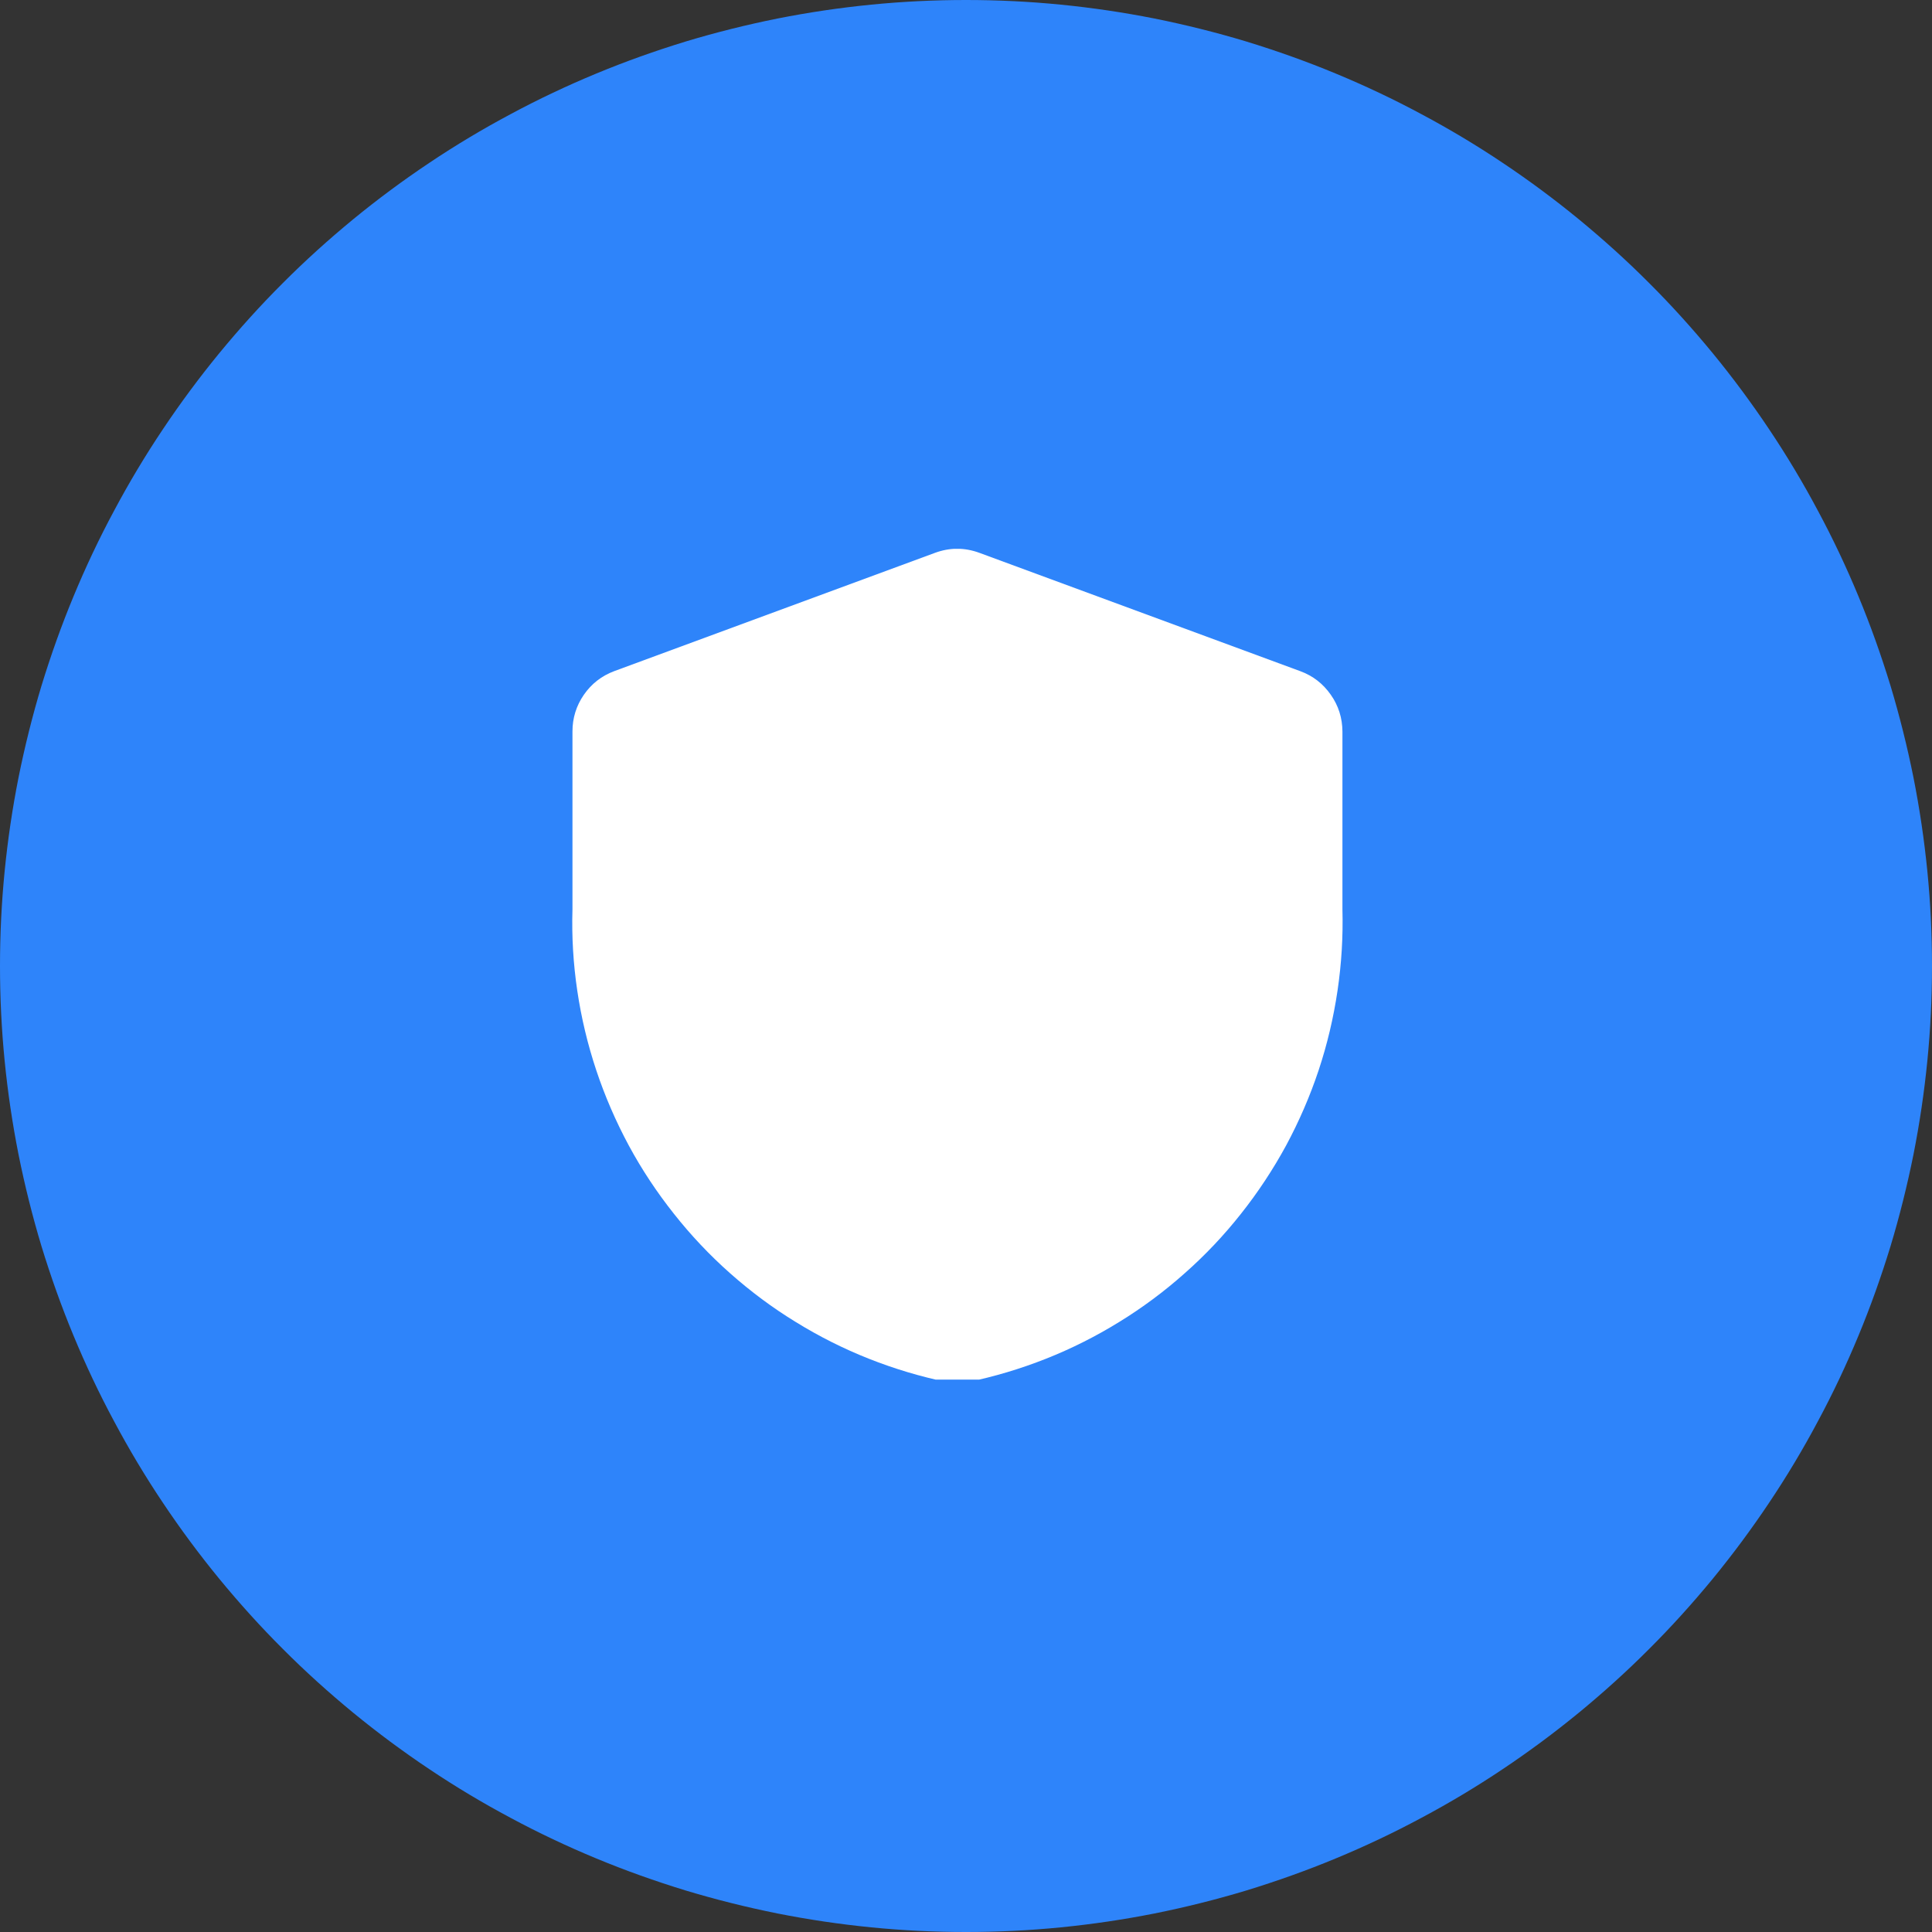
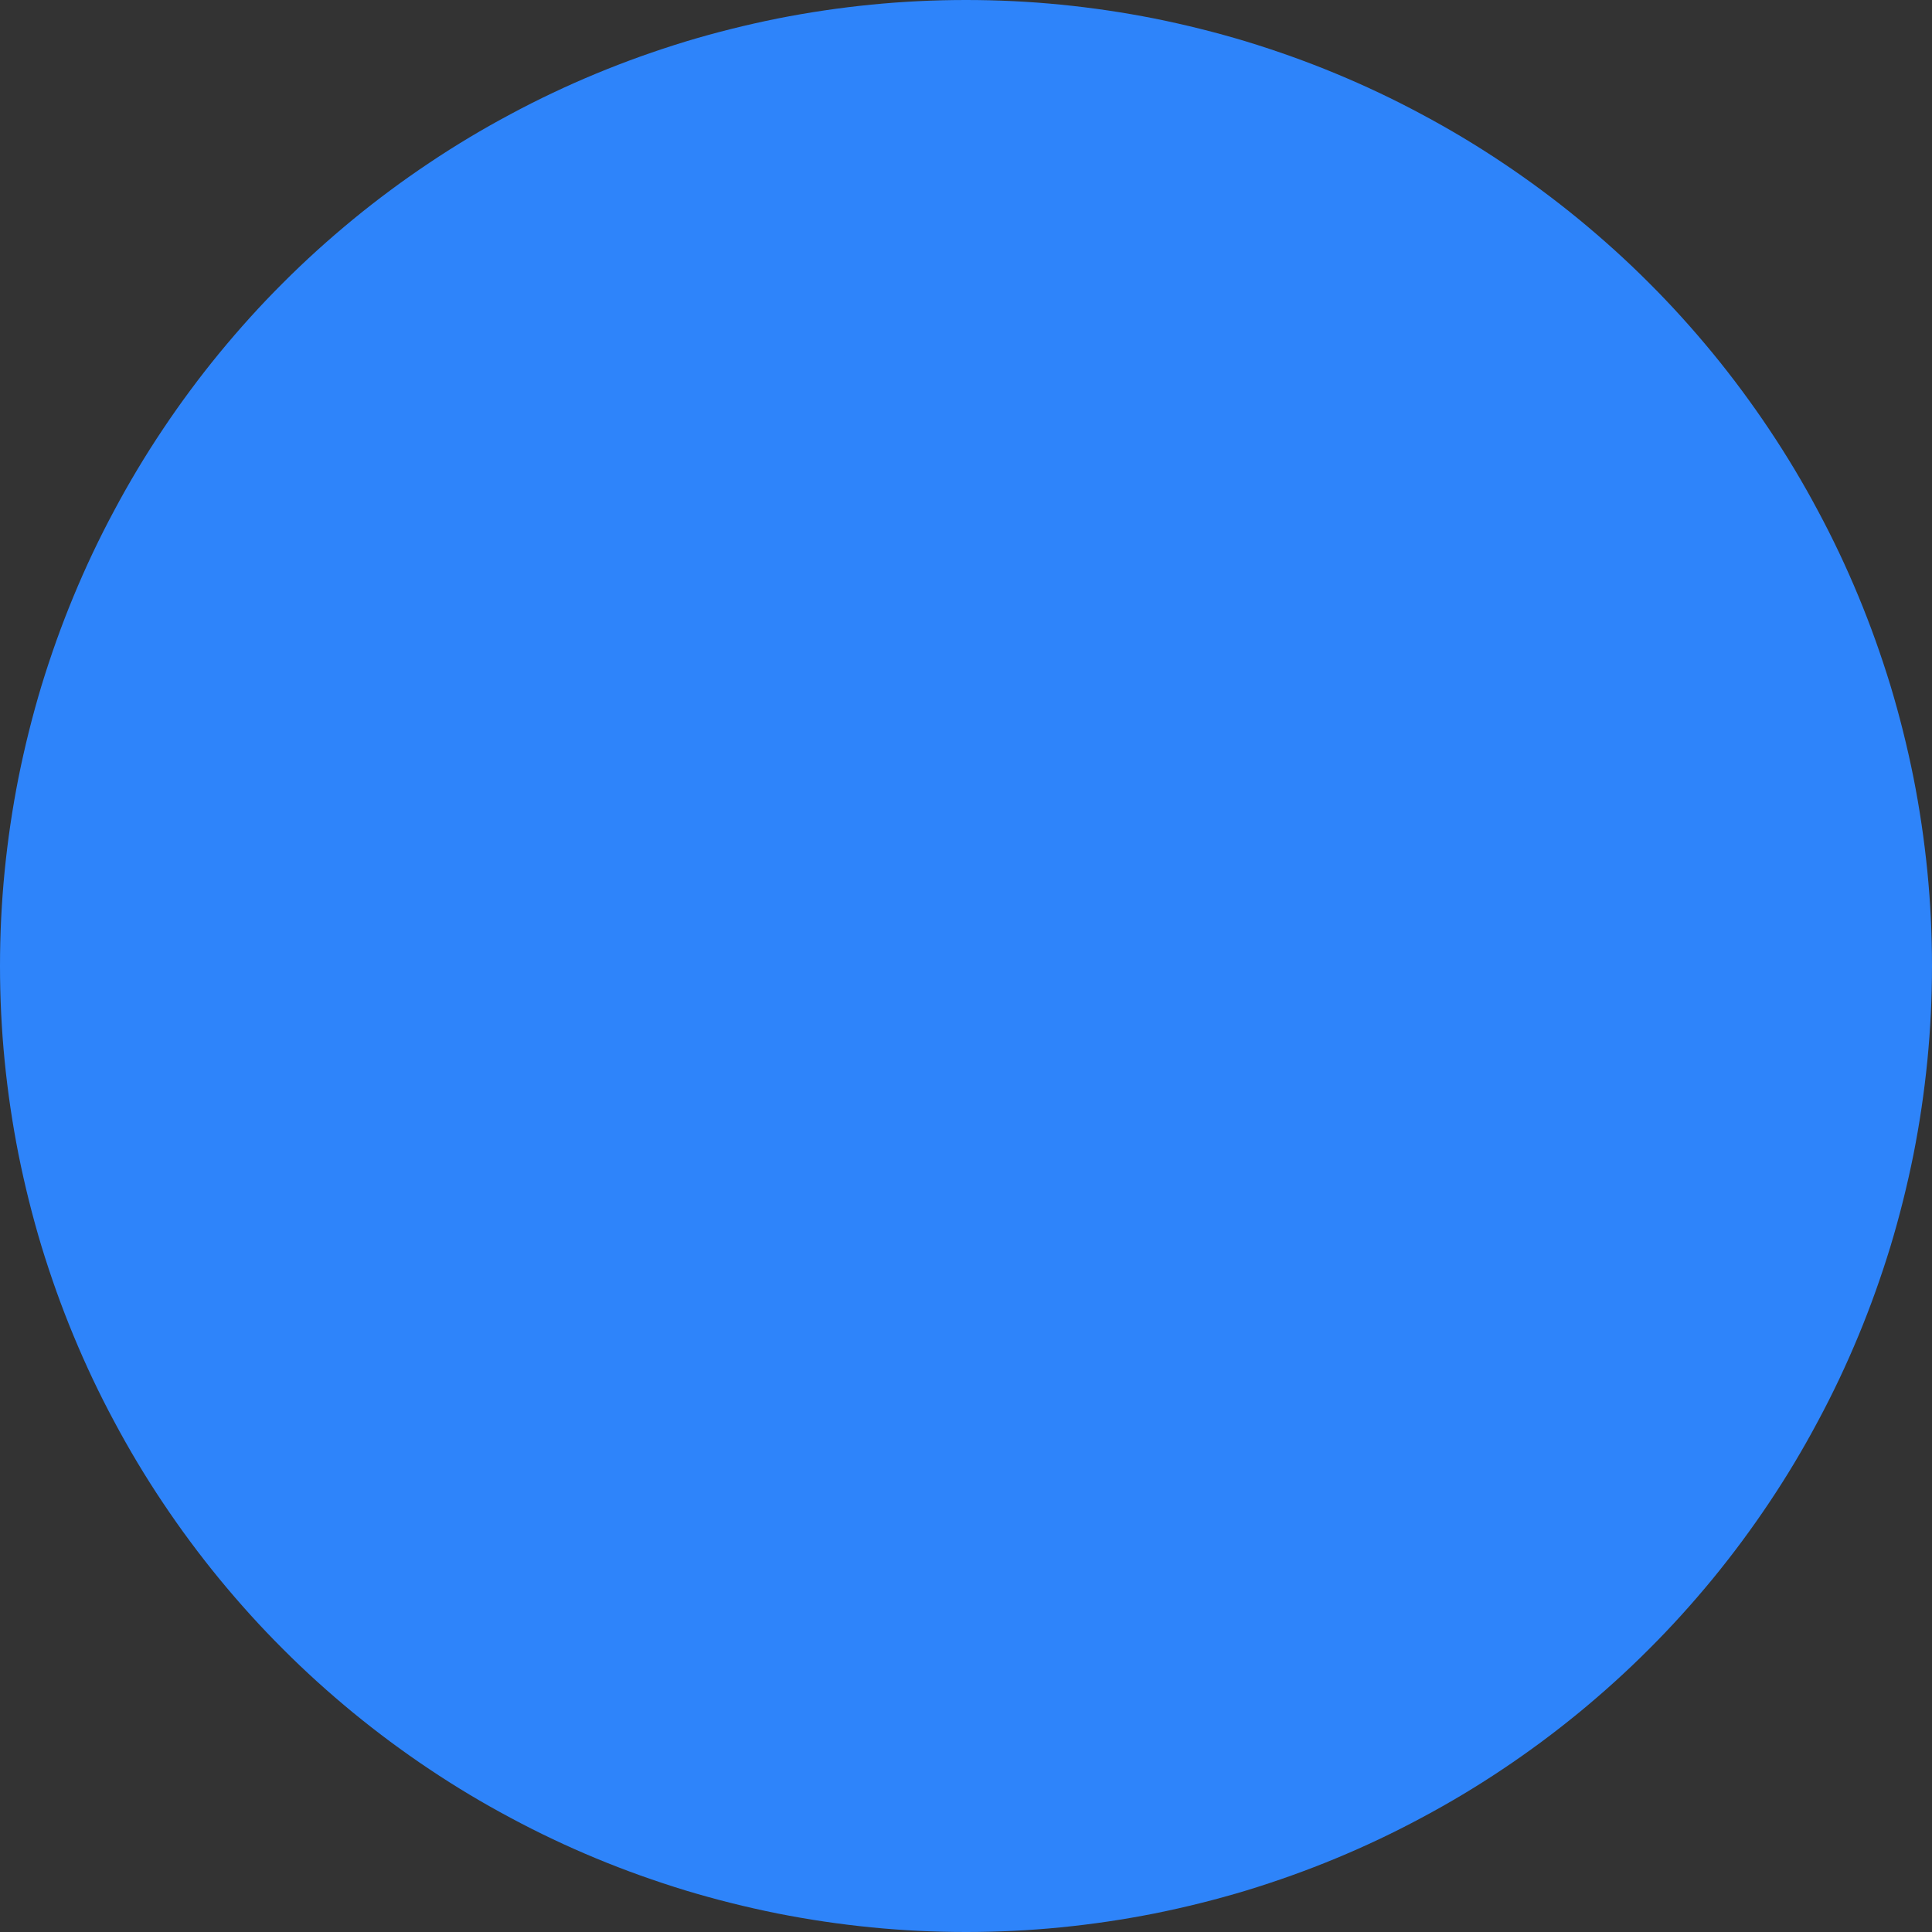
<svg xmlns="http://www.w3.org/2000/svg" width="100" zoomAndPan="magnify" viewBox="0 0 75 75" height="100" preserveAspectRatio="xMidYMid meet" version="1.0">
  <rect x="0" y="0" width="75" height="75" fill="#333333" stroke="none" />
  <defs>
    <clipPath id="b4d67468d8">
      <path d="M 33.875 30 L 52 30 L 52 40.312 L 33.875 40.312 Z M 33.875 30 " clip-rule="nonzero" />
    </clipPath>
    <clipPath id="2ab94821ee">
      <path d="M 45.227 34.5 C 42.75 32.023 39.449 32.625 38.398 33.375 C 37.648 33.898 37.125 34.801 37.199 35.398 C 37.199 35.852 37.574 36.301 38.102 36.75 C 38.773 37.273 39.824 37.801 41.102 38.023 C 42.977 38.324 47.102 37.875 48.523 37.574 C 49.051 37.426 49.426 37.352 49.648 37.051 C 49.875 36.75 50.023 36.227 49.875 35.773 C 49.648 35.25 48.676 34.5 48 34.352 C 47.477 34.199 47.023 34.426 46.199 34.801 C 44.398 35.477 38.773 40.199 37.727 39.824 C 37.352 39.676 37.125 38.926 37.273 38.477 C 37.727 37.574 43.875 36.602 43.801 36.227 C 43.801 36 41.852 35.926 40.727 36 C 39.074 36.148 36.301 37.5 35.176 37.273 C 34.574 37.199 34.051 36.75 33.977 36.449 C 33.898 36.074 34.5 35.102 34.801 35.102 C 35.102 35.102 35.852 36.074 35.773 36.301 C 35.625 36.602 34.426 36.898 34.199 36.75 C 34.051 36.523 34.426 35.176 34.727 35.102 C 34.949 35.023 35.773 35.625 35.773 35.926 C 35.852 36.227 35.25 36.898 34.875 36.977 C 34.574 36.977 33.977 36.523 33.898 36.227 C 33.824 35.926 34.125 35.398 34.574 35.102 C 35.477 34.5 38.773 34.125 40.648 34.051 C 42.227 33.977 43.949 33.824 44.926 34.426 C 45.602 34.801 46.426 35.699 46.273 36.375 C 45.977 37.5 42.148 38.926 40.574 39.602 C 39.602 39.977 38.773 40.352 38.023 40.273 C 37.352 40.199 36.227 39.676 36.148 39.227 C 36 38.852 36.449 38.398 36.898 37.949 C 37.875 36.977 40.199 35.551 42.074 34.574 C 43.949 33.602 46.574 31.949 48.301 32.176 C 49.574 32.324 50.852 33.523 51.449 34.352 C 51.898 35.102 52.125 36.148 51.898 36.824 C 51.75 37.574 51.148 38.324 50.398 38.852 C 49.426 39.449 48 39.824 46.426 39.977 C 44.102 40.199 39.676 39.977 37.949 39.375 C 37.125 39.074 36.75 38.773 36.227 38.176 C 35.625 37.5 34.875 36.301 34.727 35.477 C 34.648 34.801 34.727 34.273 35.023 33.676 C 35.324 33 35.852 32.25 36.602 31.727 C 37.648 30.977 39.602 30.375 40.949 30.148 C 42.148 29.926 43.5 30 44.398 30.301 C 45.074 30.523 45.602 30.824 46.051 31.352 C 46.648 32.102 47.551 33.75 47.324 34.352 C 47.25 34.801 46.648 35.176 46.273 35.176 C 45.977 35.176 45.227 34.5 45.227 34.5 " clip-rule="nonzero" />
    </clipPath>
    <clipPath id="cce8f40d2b">
      <path d="M 0.875 0 L 19 0 L 19 10.312 L 0.875 10.312 Z M 0.875 0 " clip-rule="nonzero" />
    </clipPath>
    <clipPath id="7116daca9c">
-       <path d="M 12.227 4.5 C 9.75 2.023 6.449 2.625 5.398 3.375 C 4.648 3.898 4.125 4.801 4.199 5.398 C 4.199 5.852 4.574 6.301 5.102 6.75 C 5.773 7.273 6.824 7.801 8.102 8.023 C 9.977 8.324 14.102 7.875 15.523 7.574 C 16.051 7.426 16.426 7.352 16.648 7.051 C 16.875 6.75 17.023 6.227 16.875 5.773 C 16.648 5.25 15.676 4.5 15 4.352 C 14.477 4.199 14.023 4.426 13.199 4.801 C 11.398 5.477 5.773 10.199 4.727 9.824 C 4.352 9.676 4.125 8.926 4.273 8.477 C 4.727 7.574 10.875 6.602 10.801 6.227 C 10.801 6 8.852 5.926 7.727 6 C 6.074 6.148 3.301 7.5 2.176 7.273 C 1.574 7.199 1.051 6.75 0.977 6.449 C 0.898 6.074 1.5 5.102 1.801 5.102 C 2.102 5.102 2.852 6.074 2.773 6.301 C 2.625 6.602 1.426 6.898 1.199 6.75 C 1.051 6.523 1.426 5.176 1.727 5.102 C 1.949 5.023 2.773 5.625 2.773 5.926 C 2.852 6.227 2.25 6.898 1.875 6.977 C 1.574 6.977 0.977 6.523 0.898 6.227 C 0.824 5.926 1.125 5.398 1.574 5.102 C 2.477 4.5 5.773 4.125 7.648 4.051 C 9.227 3.977 10.949 3.824 11.926 4.426 C 12.602 4.801 13.426 5.699 13.273 6.375 C 12.977 7.5 9.148 8.926 7.574 9.602 C 6.602 9.977 5.773 10.352 5.023 10.273 C 4.352 10.199 3.227 9.676 3.148 9.227 C 3 8.852 3.449 8.398 3.898 7.949 C 4.875 6.977 7.199 5.551 9.074 4.574 C 10.949 3.602 13.574 1.949 15.301 2.176 C 16.574 2.324 17.852 3.523 18.449 4.352 C 18.898 5.102 19.125 6.148 18.898 6.824 C 18.75 7.574 18.148 8.324 17.398 8.852 C 16.426 9.449 15 9.824 13.426 9.977 C 11.102 10.199 6.676 9.977 4.949 9.375 C 4.125 9.074 3.75 8.773 3.227 8.176 C 2.625 7.5 1.875 6.301 1.727 5.477 C 1.648 4.801 1.727 4.273 2.023 3.676 C 2.324 3 2.852 2.25 3.602 1.727 C 4.648 0.977 6.602 0.375 7.949 0.148 C 9.148 -0.074 10.5 0 11.398 0.301 C 12.074 0.523 12.602 0.824 13.051 1.352 C 13.648 2.102 14.551 3.75 14.324 4.352 C 14.25 4.801 13.648 5.176 13.273 5.176 C 12.977 5.176 12.227 4.5 12.227 4.5 " clip-rule="nonzero" />
-     </clipPath>
+       </clipPath>
    <clipPath id="3d71a0991c">
      <rect x="0" width="19" y="0" height="11" />
    </clipPath>
    <clipPath id="0ad0c8bc84">
      <path d="M 14.285 13.332 L 59.238 13.332 L 59.238 59.289 L 14.285 59.289 Z M 14.285 13.332 " clip-rule="nonzero" />
    </clipPath>
    <clipPath id="9694eb6868">
      <path d="M 59.176 29.398 C 59.176 43.875 57.523 47.551 55.352 50.324 C 53.102 53.102 49.949 55.648 46.727 57.074 C 43.5 58.574 39.449 59.25 35.926 59.102 C 32.398 58.875 28.5 57.676 25.5 55.801 C 22.426 54 19.574 51.074 17.699 48.074 C 15.898 45 14.699 41.176 14.477 37.574 C 14.25 34.051 15 30.074 16.426 26.852 C 17.926 23.625 20.398 20.398 23.176 18.227 C 26.023 16.051 29.699 14.398 33.227 13.727 C 36.676 13.125 40.727 13.352 44.102 14.398 C 47.477 15.449 53.477 20.023 53.477 20.023 " clip-rule="nonzero" />
    </clipPath>
    <clipPath id="add0f7dda6">
      <path d="M 0.285 0.332 L 45.238 0.332 L 45.238 46.281 L 0.285 46.281 Z M 0.285 0.332 " clip-rule="nonzero" />
    </clipPath>
    <clipPath id="5fc90af0e9">
      <path d="M 45.176 16.398 C 45.176 30.875 43.523 34.551 41.352 37.324 C 39.102 40.102 35.949 42.648 32.727 44.074 C 29.5 45.574 25.449 46.25 21.926 46.102 C 18.398 45.875 14.5 44.676 11.5 42.801 C 8.426 41 5.574 38.074 3.699 35.074 C 1.898 32 0.699 28.176 0.477 24.574 C 0.25 21.051 1 17.074 2.426 13.852 C 3.926 10.625 6.398 7.398 9.176 5.227 C 12.023 3.051 15.699 1.398 19.227 0.727 C 22.676 0.125 26.727 0.352 30.102 1.398 C 33.477 2.449 39.477 7.023 39.477 7.023 " clip-rule="nonzero" />
    </clipPath>
    <clipPath id="bb42b6b41f">
      <rect x="0" width="46" y="0" height="47" />
    </clipPath>
    <clipPath id="a2d83330ca">
-       <path d="M 22 21.305 L 53 21.305 L 53 53.555 L 22 53.555 Z M 22 21.305 " clip-rule="nonzero" />
-     </clipPath>
+       </clipPath>
  </defs>
  <path fill="#2e84fa" d="M 37.5 0 C 38.727 0 39.953 0.059 41.176 0.18 C 42.398 0.301 43.609 0.48 44.816 0.719 C 46.02 0.961 47.211 1.258 48.387 1.613 C 49.562 1.973 50.715 2.383 51.852 2.855 C 52.984 3.324 54.094 3.848 55.176 4.43 C 56.262 5.008 57.312 5.637 58.332 6.32 C 59.355 7.004 60.34 7.734 61.289 8.512 C 62.238 9.293 63.148 10.113 64.016 10.984 C 64.887 11.852 65.707 12.762 66.488 13.711 C 67.266 14.66 67.996 15.645 68.68 16.668 C 69.363 17.688 69.992 18.738 70.57 19.824 C 71.152 20.906 71.676 22.016 72.145 23.148 C 72.617 24.285 73.027 25.438 73.387 26.613 C 73.742 27.789 74.039 28.98 74.281 30.184 C 74.52 31.391 74.699 32.602 74.82 33.824 C 74.941 35.047 75 36.273 75 37.5 C 75 38.727 74.941 39.953 74.82 41.176 C 74.699 42.398 74.52 43.609 74.281 44.816 C 74.039 46.02 73.742 47.211 73.387 48.387 C 73.027 49.562 72.617 50.715 72.145 51.852 C 71.676 52.984 71.152 54.094 70.57 55.176 C 69.992 56.262 69.363 57.312 68.68 58.332 C 67.996 59.355 67.266 60.34 66.488 61.289 C 65.707 62.238 64.887 63.148 64.016 64.016 C 63.148 64.887 62.238 65.707 61.289 66.488 C 60.34 67.266 59.355 67.996 58.332 68.68 C 57.312 69.363 56.262 69.992 55.176 70.57 C 54.094 71.152 52.984 71.676 51.852 72.145 C 50.715 72.617 49.562 73.027 48.387 73.387 C 47.211 73.742 46.02 74.039 44.816 74.281 C 43.609 74.52 42.398 74.699 41.176 74.82 C 39.953 74.941 38.727 75 37.5 75 C 36.273 75 35.047 74.941 33.824 74.82 C 32.602 74.699 31.391 74.52 30.184 74.281 C 28.98 74.039 27.789 73.742 26.613 73.387 C 25.438 73.027 24.285 72.617 23.148 72.145 C 22.016 71.676 20.906 71.152 19.824 70.57 C 18.738 69.992 17.688 69.363 16.668 68.68 C 15.645 67.996 14.66 67.266 13.711 66.488 C 12.762 65.707 11.852 64.887 10.984 64.016 C 10.113 63.148 9.293 62.238 8.512 61.289 C 7.734 60.34 7.004 59.355 6.32 58.332 C 5.637 57.312 5.008 56.262 4.43 55.176 C 3.848 54.094 3.324 52.984 2.855 51.852 C 2.383 50.715 1.973 49.562 1.613 48.387 C 1.258 47.211 0.961 46.02 0.719 44.816 C 0.48 43.609 0.301 42.398 0.18 41.176 C 0.059 39.953 0 38.727 0 37.5 C 0 36.273 0.059 35.047 0.18 33.824 C 0.301 32.602 0.48 31.391 0.719 30.184 C 0.961 28.98 1.258 27.789 1.613 26.613 C 1.973 25.438 2.383 24.285 2.855 23.148 C 3.324 22.016 3.848 20.906 4.43 19.824 C 5.008 18.738 5.637 17.688 6.32 16.668 C 7.004 15.645 7.734 14.66 8.512 13.711 C 9.293 12.762 10.113 11.852 10.984 10.984 C 11.852 10.113 12.762 9.293 13.711 8.512 C 14.66 7.734 15.645 7.004 16.668 6.32 C 17.688 5.637 18.738 5.008 19.824 4.43 C 20.906 3.848 22.016 3.324 23.148 2.855 C 24.285 2.383 25.438 1.973 26.613 1.613 C 27.789 1.258 28.98 0.961 30.184 0.719 C 31.391 0.48 32.602 0.301 33.824 0.18 C 35.047 0.059 36.273 0 37.5 0 Z M 37.5 0 " fill-opacity="1" fill-rule="nonzero" />
-   <path fill="#111111" d="M 28.754 32.762 L 42.16 25.594 L 37.5 23.25 L 23.676 30.207 Z M 28.754 32.762 " fill-opacity="1" fill-rule="nonzero" />
  <path fill="#111111" d="M 46.23 27.645 L 32.824 34.812 L 37.5 37.168 L 51.324 30.211 Z M 46.23 27.645 " fill-opacity="1" fill-rule="nonzero" />
  <path fill="#111111" d="M 37.117 37.832 L 32.41 35.465 L 32.41 40.668 L 30.375 38.621 L 28.34 38.621 L 28.34 33.414 L 23.25 30.852 L 23.25 44.77 L 37.117 51.75 Z M 37.117 37.832 " fill-opacity="1" fill-rule="nonzero" />
  <path fill="#111111" d="M 37.883 37.832 L 37.883 51.75 L 51.75 44.77 L 51.75 30.852 Z M 37.883 37.832 " fill-opacity="1" fill-rule="nonzero" />
  <g clip-path="url(#b4d67468d8)">
    <g clip-path="url(#2ab94821ee)">
      <g transform="matrix(1, 0, 0, 1, 33, 30)">
        <g clip-path="url(#3d71a0991c)">
          <g clip-path="url(#cce8f40d2b)">
            <g clip-path="url(#7116daca9c)">
              <rect x="-49.5" width="108" fill="#0d99ff" height="108" y="-46.5" fill-opacity="1" />
            </g>
          </g>
        </g>
      </g>
    </g>
  </g>
  <g clip-path="url(#0ad0c8bc84)">
    <g clip-path="url(#9694eb6868)">
      <g transform="matrix(1, 0, 0, 1, 14, 13)">
        <g clip-path="url(#bb42b6b41f)">
          <g clip-path="url(#add0f7dda6)">
            <g clip-path="url(#5fc90af0e9)">
              <rect x="-30.5" width="108" fill="#2e84fa" height="108" y="-29.5" fill-opacity="1" />
            </g>
          </g>
        </g>
      </g>
    </g>
  </g>
  <g clip-path="url(#a2d83330ca)">
    <path fill="#ffffff" d="M 50.477 26.055 L 38.02 21.461 C 37.445 21.25 36.871 21.25 36.297 21.461 L 23.84 26.055 C 23.355 26.238 22.961 26.543 22.664 26.973 C 22.371 27.398 22.223 27.875 22.223 28.395 L 22.223 35.293 C 22.191 36.355 22.254 37.41 22.41 38.461 C 22.566 39.512 22.812 40.543 23.148 41.551 C 23.484 42.559 23.906 43.531 24.41 44.469 C 24.914 45.402 25.5 46.285 26.16 47.117 C 26.82 47.953 27.547 48.723 28.34 49.426 C 29.137 50.133 29.984 50.766 30.891 51.32 C 31.797 51.879 32.742 52.355 33.73 52.746 C 34.719 53.137 35.734 53.441 36.773 53.656 C 37.035 53.699 37.297 53.699 37.559 53.656 C 38.602 53.441 39.617 53.137 40.605 52.746 C 41.594 52.355 42.539 51.879 43.445 51.32 C 44.348 50.766 45.199 50.133 45.992 49.426 C 46.789 48.723 47.516 47.953 48.176 47.117 C 48.836 46.285 49.418 45.402 49.926 44.469 C 50.43 43.531 50.852 42.559 51.188 41.551 C 51.523 40.543 51.766 39.512 51.922 38.461 C 52.078 37.41 52.141 36.355 52.113 35.293 L 52.113 28.395 C 52.109 27.871 51.961 27.395 51.66 26.969 C 51.359 26.539 50.965 26.234 50.477 26.055 Z M 50.477 26.055 " fill-opacity="1" fill-rule="nonzero" />
  </g>
</svg>